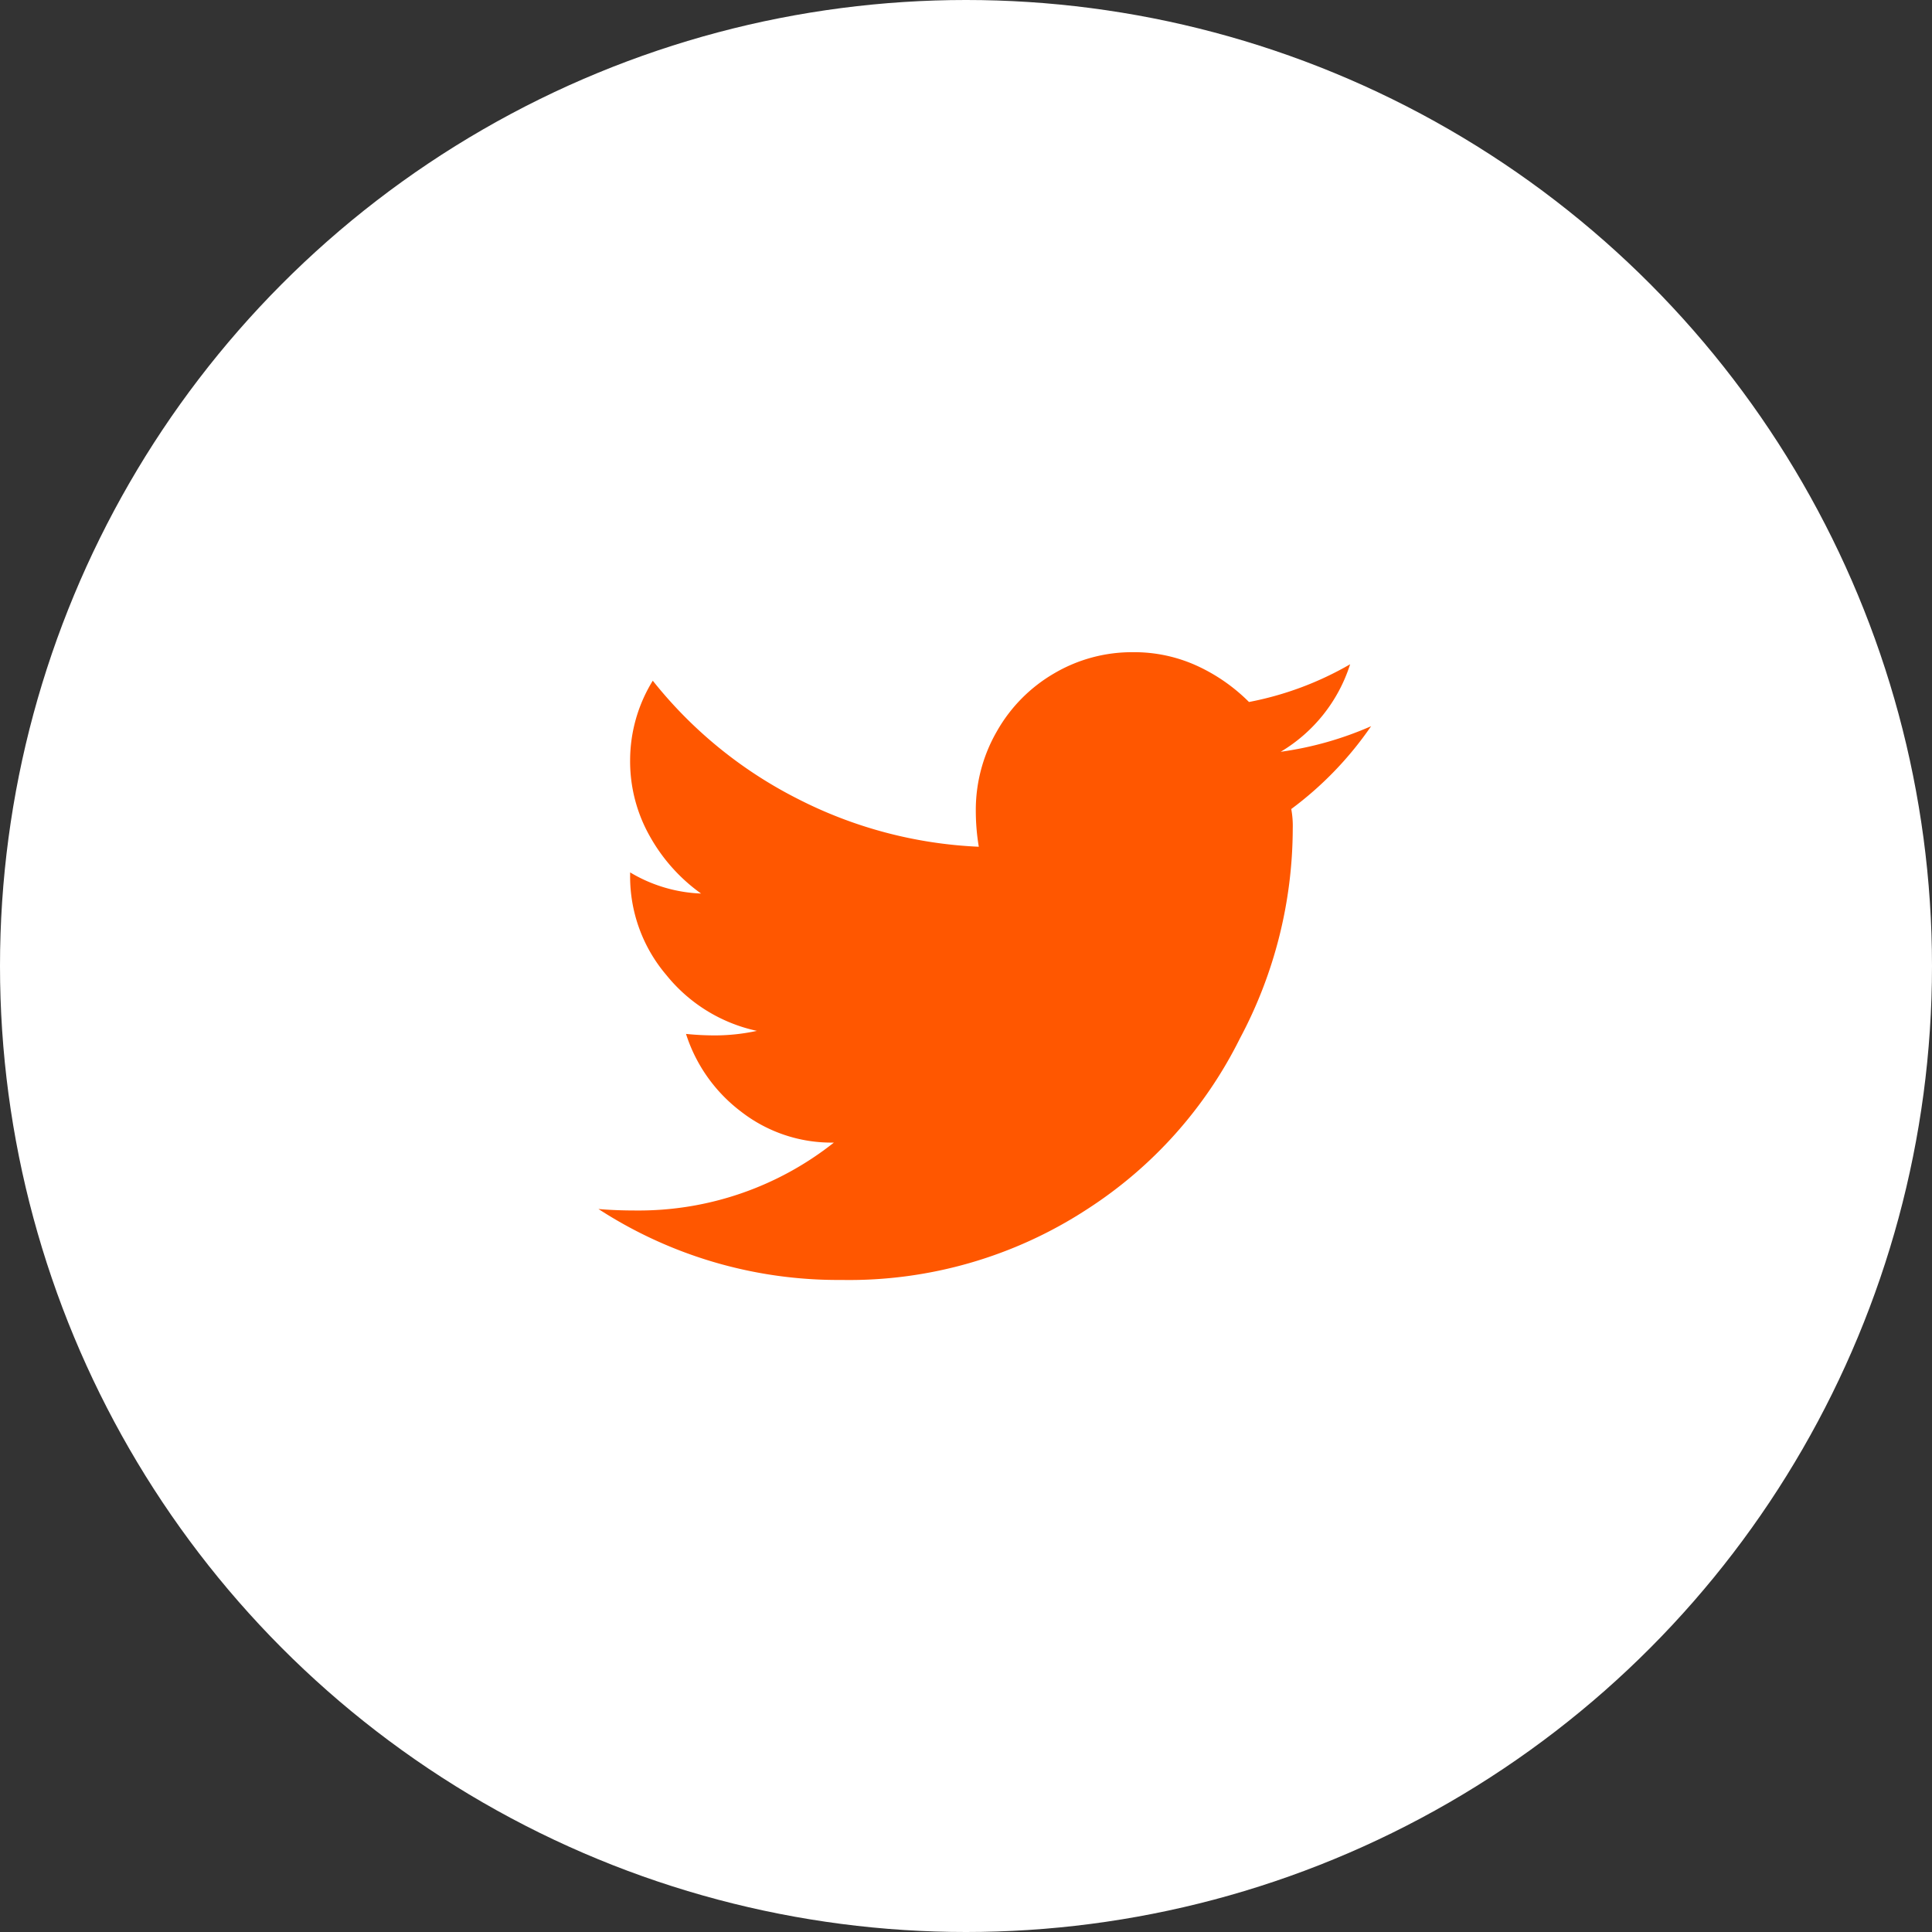
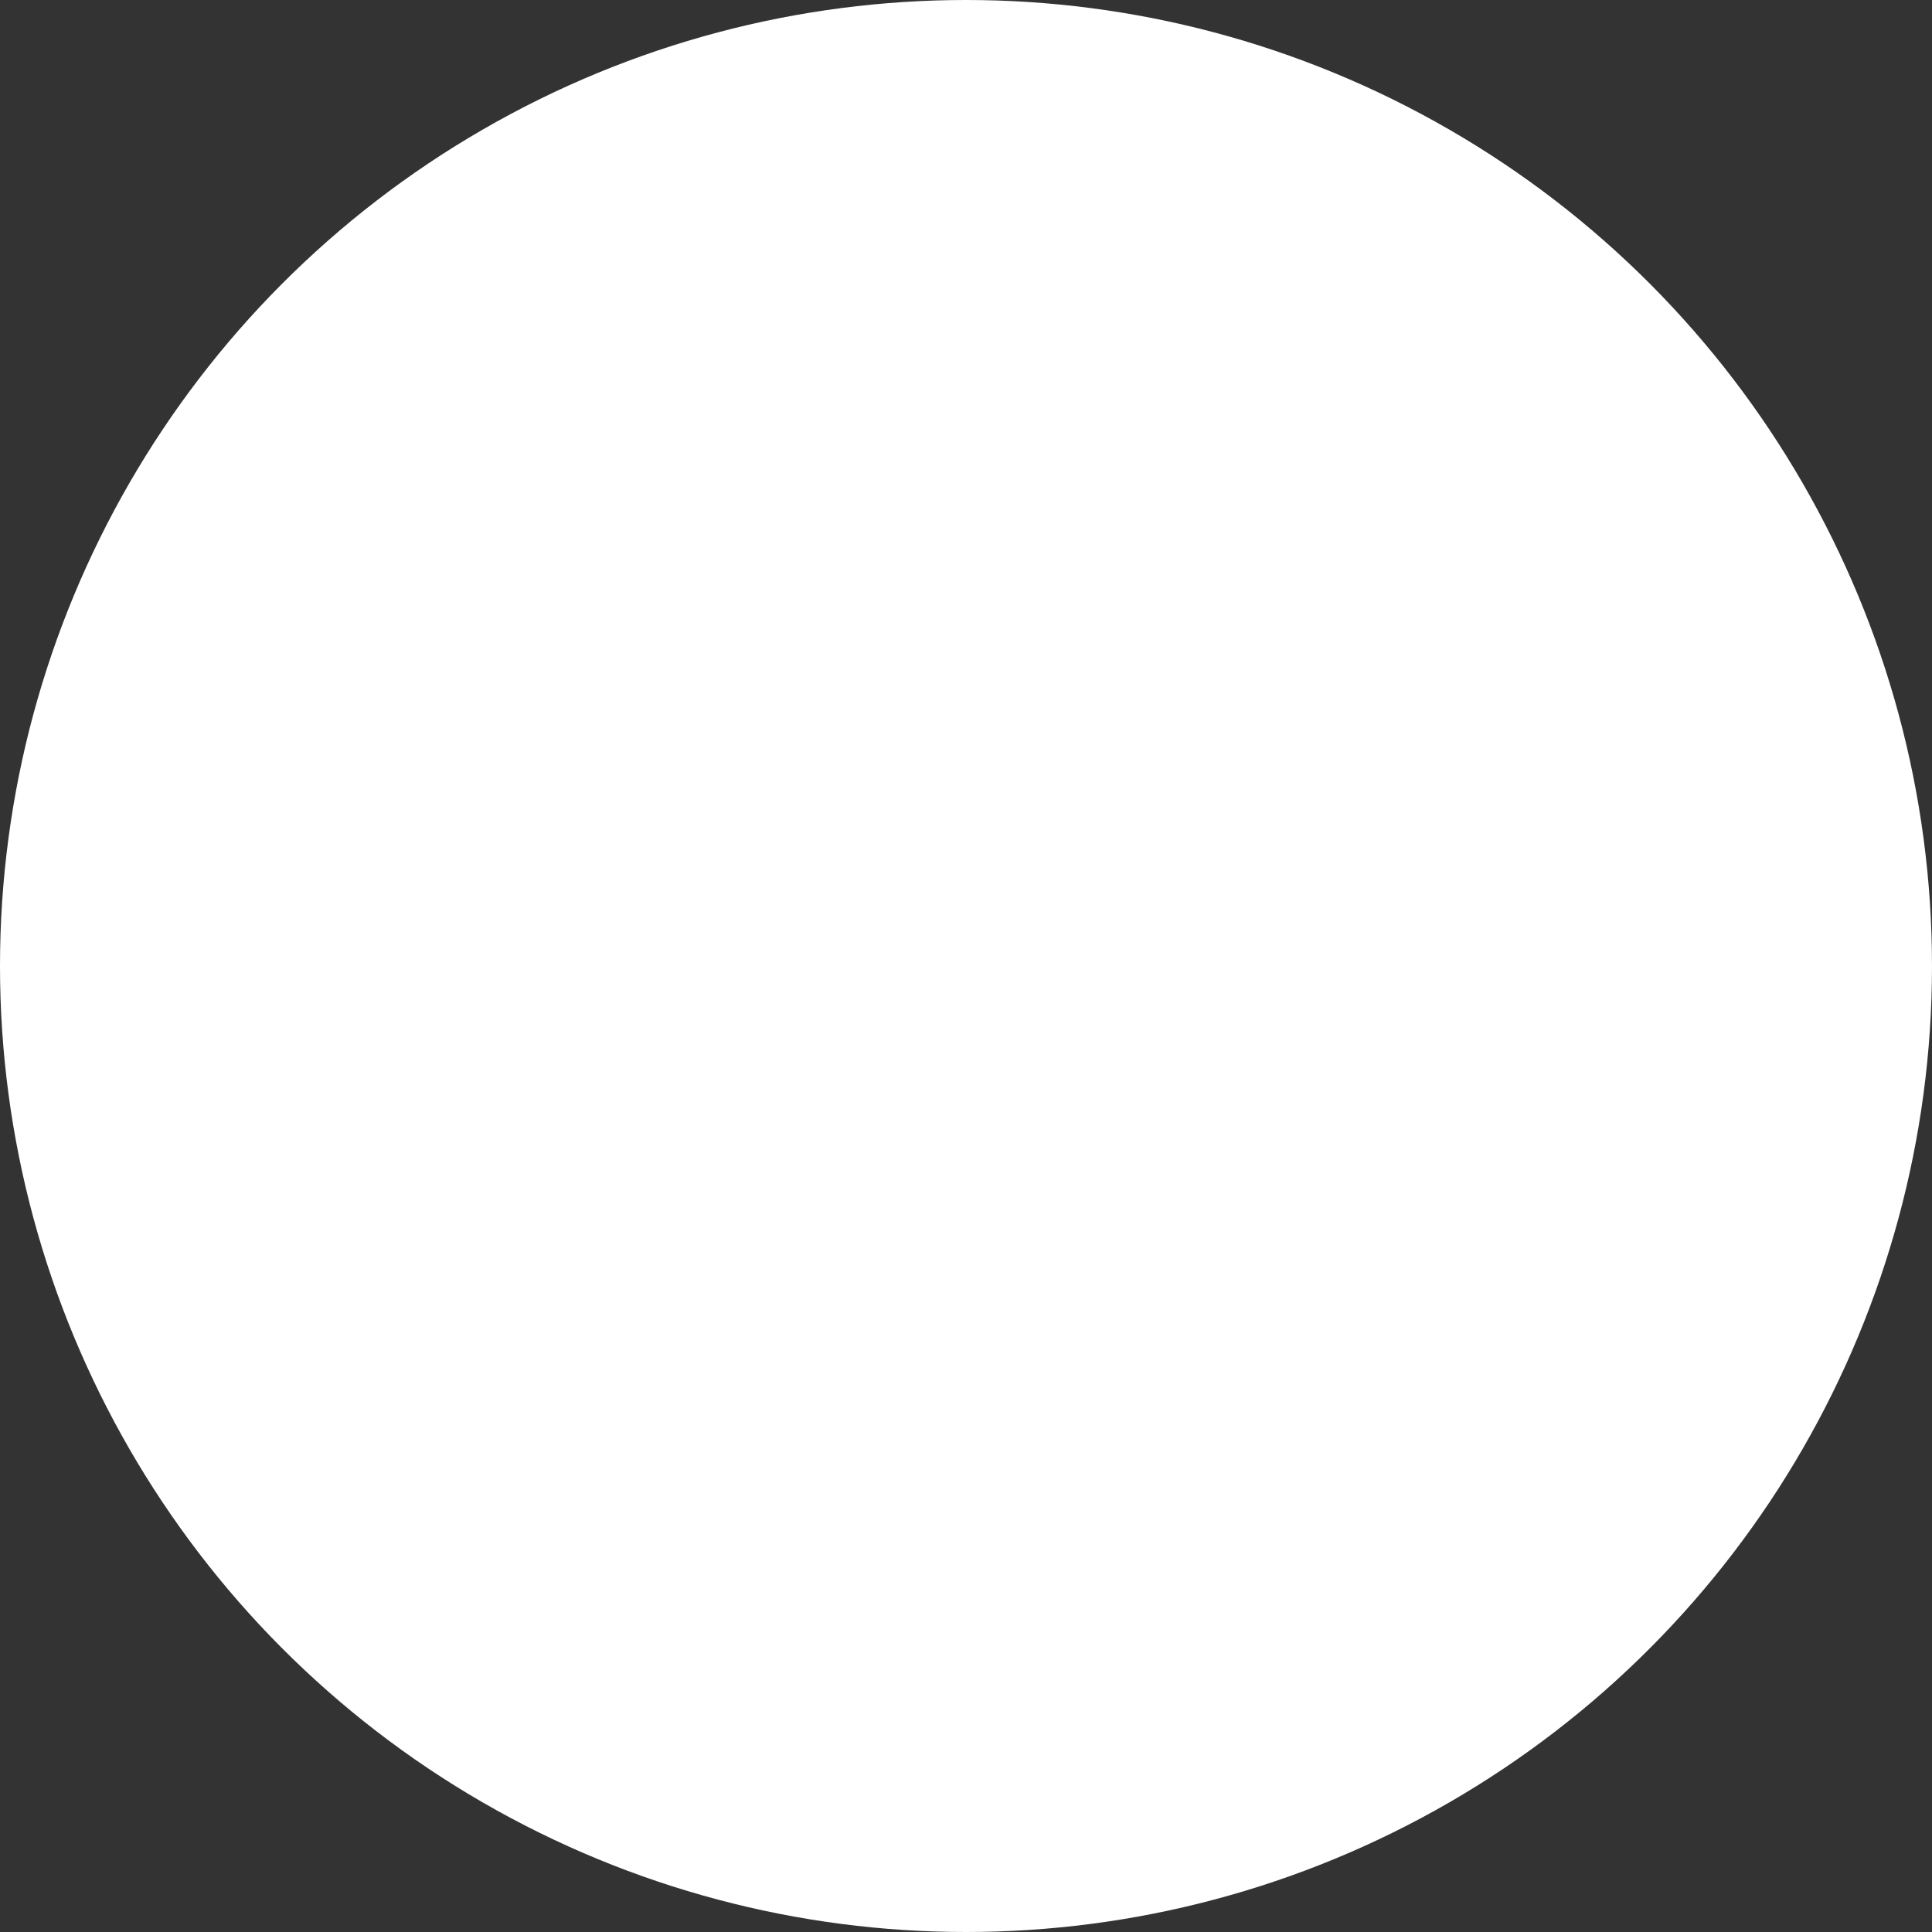
<svg xmlns="http://www.w3.org/2000/svg" width="40" height="40" viewBox="0 0 40 40">
  <rect x="0" y="0" width="40" height="40" fill="#333333" stroke="none" />
  <defs>
    <style>
            .cls-1{fill:#fff}.cls-2{fill:#ff5700}
        </style>
  </defs>
  <g id="Group_584" data-name="Group 584" transform="translate(-580 -12410)">
    <circle id="Ellipse_4" cx="20" cy="20" r="20" class="cls-1" data-name="Ellipse 4" transform="translate(580 12410)" />
-     <path id="Path_4" d="M-5106.41-811.835a7.211 7.211 0 0 1-1.656 1.719 1.915 1.915 0 0 1 .031.406 9.269 9.269 0 0 1-1.094 4.344 8.926 8.926 0 0 1-3.156 3.531 9.016 9.016 0 0 1-5.094 1.469 9.107 9.107 0 0 1-5.031-1.469q.344.031.781.031a6.507 6.507 0 0 0 4.094-1.406 3.048 3.048 0 0 1-1.922-.641 3.256 3.256 0 0 1-1.14-1.609 5.919 5.919 0 0 0 .593.031 4.134 4.134 0 0 0 .875-.094 3.3 3.3 0 0 1-1.875-1.156 3.144 3.144 0 0 1-.75-2.062v-.063a3.088 3.088 0 0 0 1.469.438 3.633 3.633 0 0 1-1.062-1.188 3.15 3.15 0 0 1-.407-1.578 3.147 3.147 0 0 1 .469-1.641 9.042 9.042 0 0 0 2.985 2.438 9.085 9.085 0 0 0 3.765 1 4.519 4.519 0 0 1-.062-.75 3.253 3.253 0 0 1 .437-1.641 3.22 3.22 0 0 1 1.188-1.2 3.174 3.174 0 0 1 1.625-.437 3.122 3.122 0 0 1 1.328.281 3.7 3.7 0 0 1 1.078.75 6.681 6.681 0 0 0 2.094-.781 3.255 3.255 0 0 1-1.438 1.812 7.03 7.03 0 0 0 1.875-.531z" class="cls-2" data-name="Path 4" transform="translate(5714.8 13236.866)" />
  </g>
</svg>